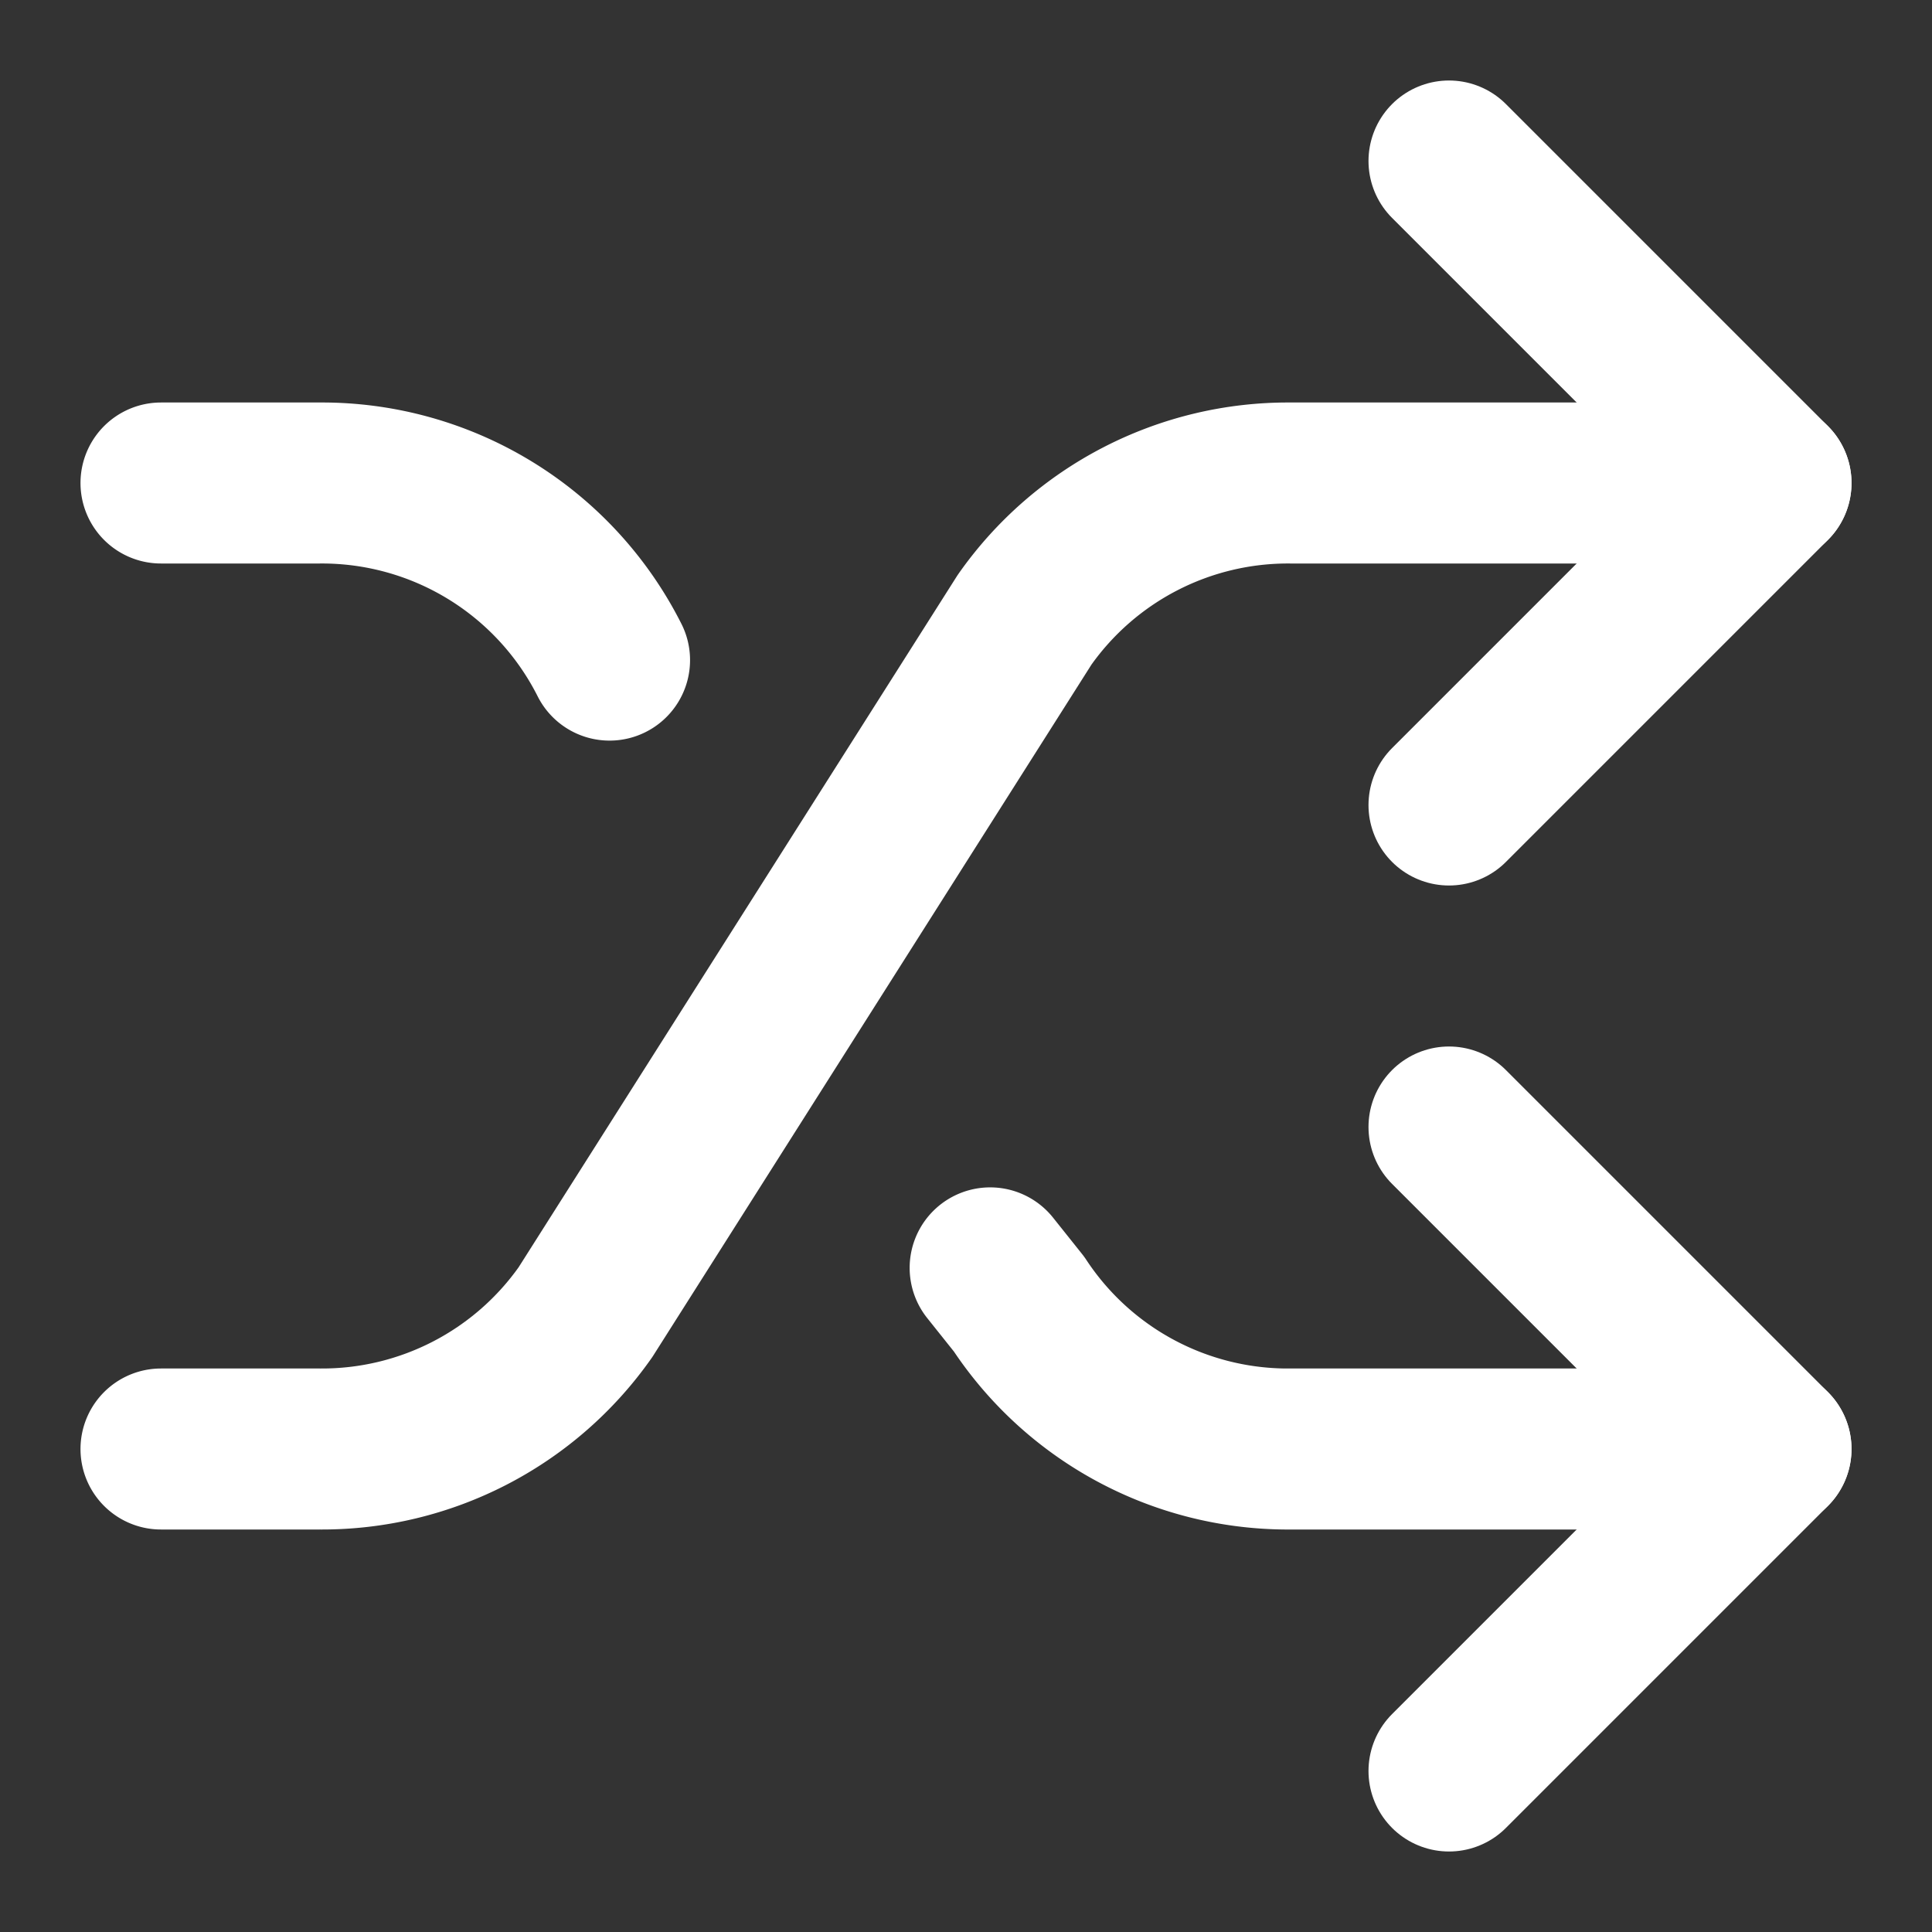
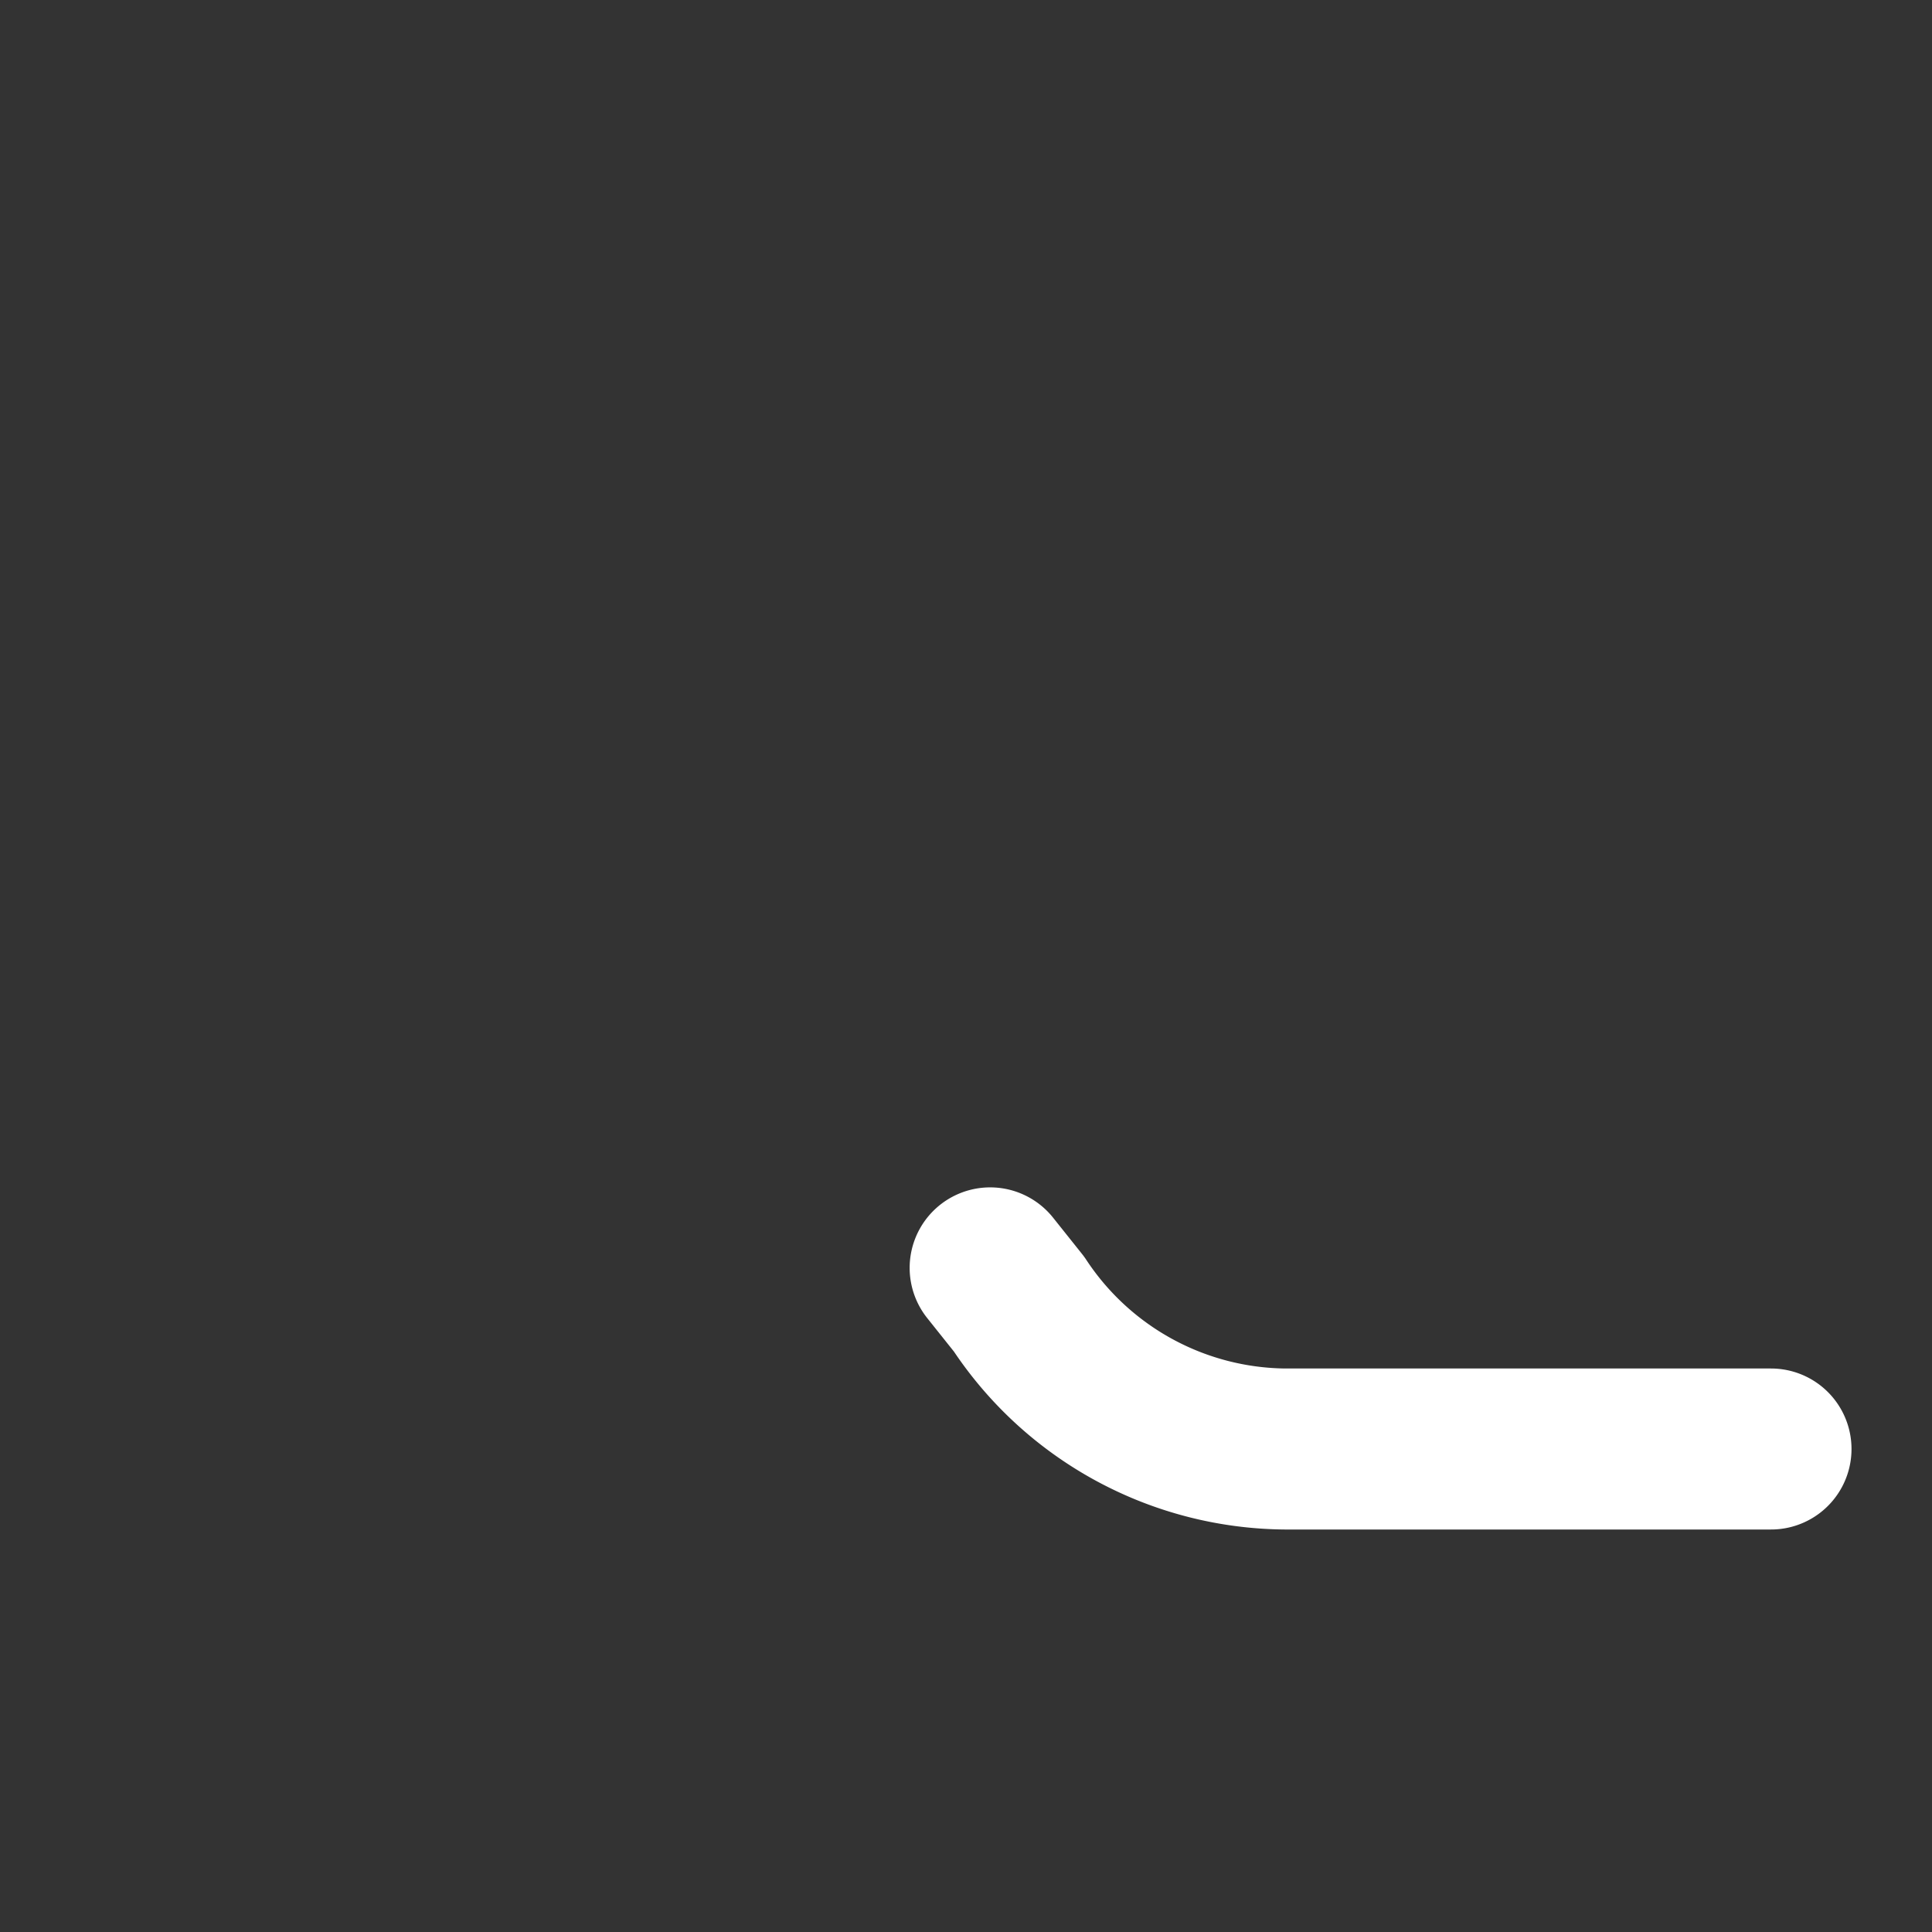
<svg xmlns="http://www.w3.org/2000/svg" width="24" height="24" viewBox="0 0 24 24" fill="none" stroke="#fff" stroke-width="2" stroke-linecap="round" stroke-linejoin="round" class="lucide lucide-shuffle h-6 w-6 text-white" data-lov-id="src/pages/Home.tsx:211:22" data-lov-name="feature.icon" data-component-path="src/pages/Home.tsx" data-component-line="211" data-component-file="Home.tsx" data-component-name="feature.icon" data-component-content="%7B%22className%22%3A%22h-6%20w-6%20text-white%22%7D">
  <rect x="0" y="0" width="24" height="24" fill="#333333" stroke="none" />
-   <path d="m18 14 4 4-4 4" />
-   <path d="m18 2 4 4-4 4" />
-   <path d="M2 18h1.973a4 4 0 0 0 3.3-1.7l5.454-8.6a4 4 0 0 1 3.3-1.7H22" />
-   <path d="M2 6h1.972a4 4 0 0 1 3.6 2.2" />
  <path d="M22 18h-6.041a4 4 0 0 1-3.3-1.8l-.359-.45" />
</svg>